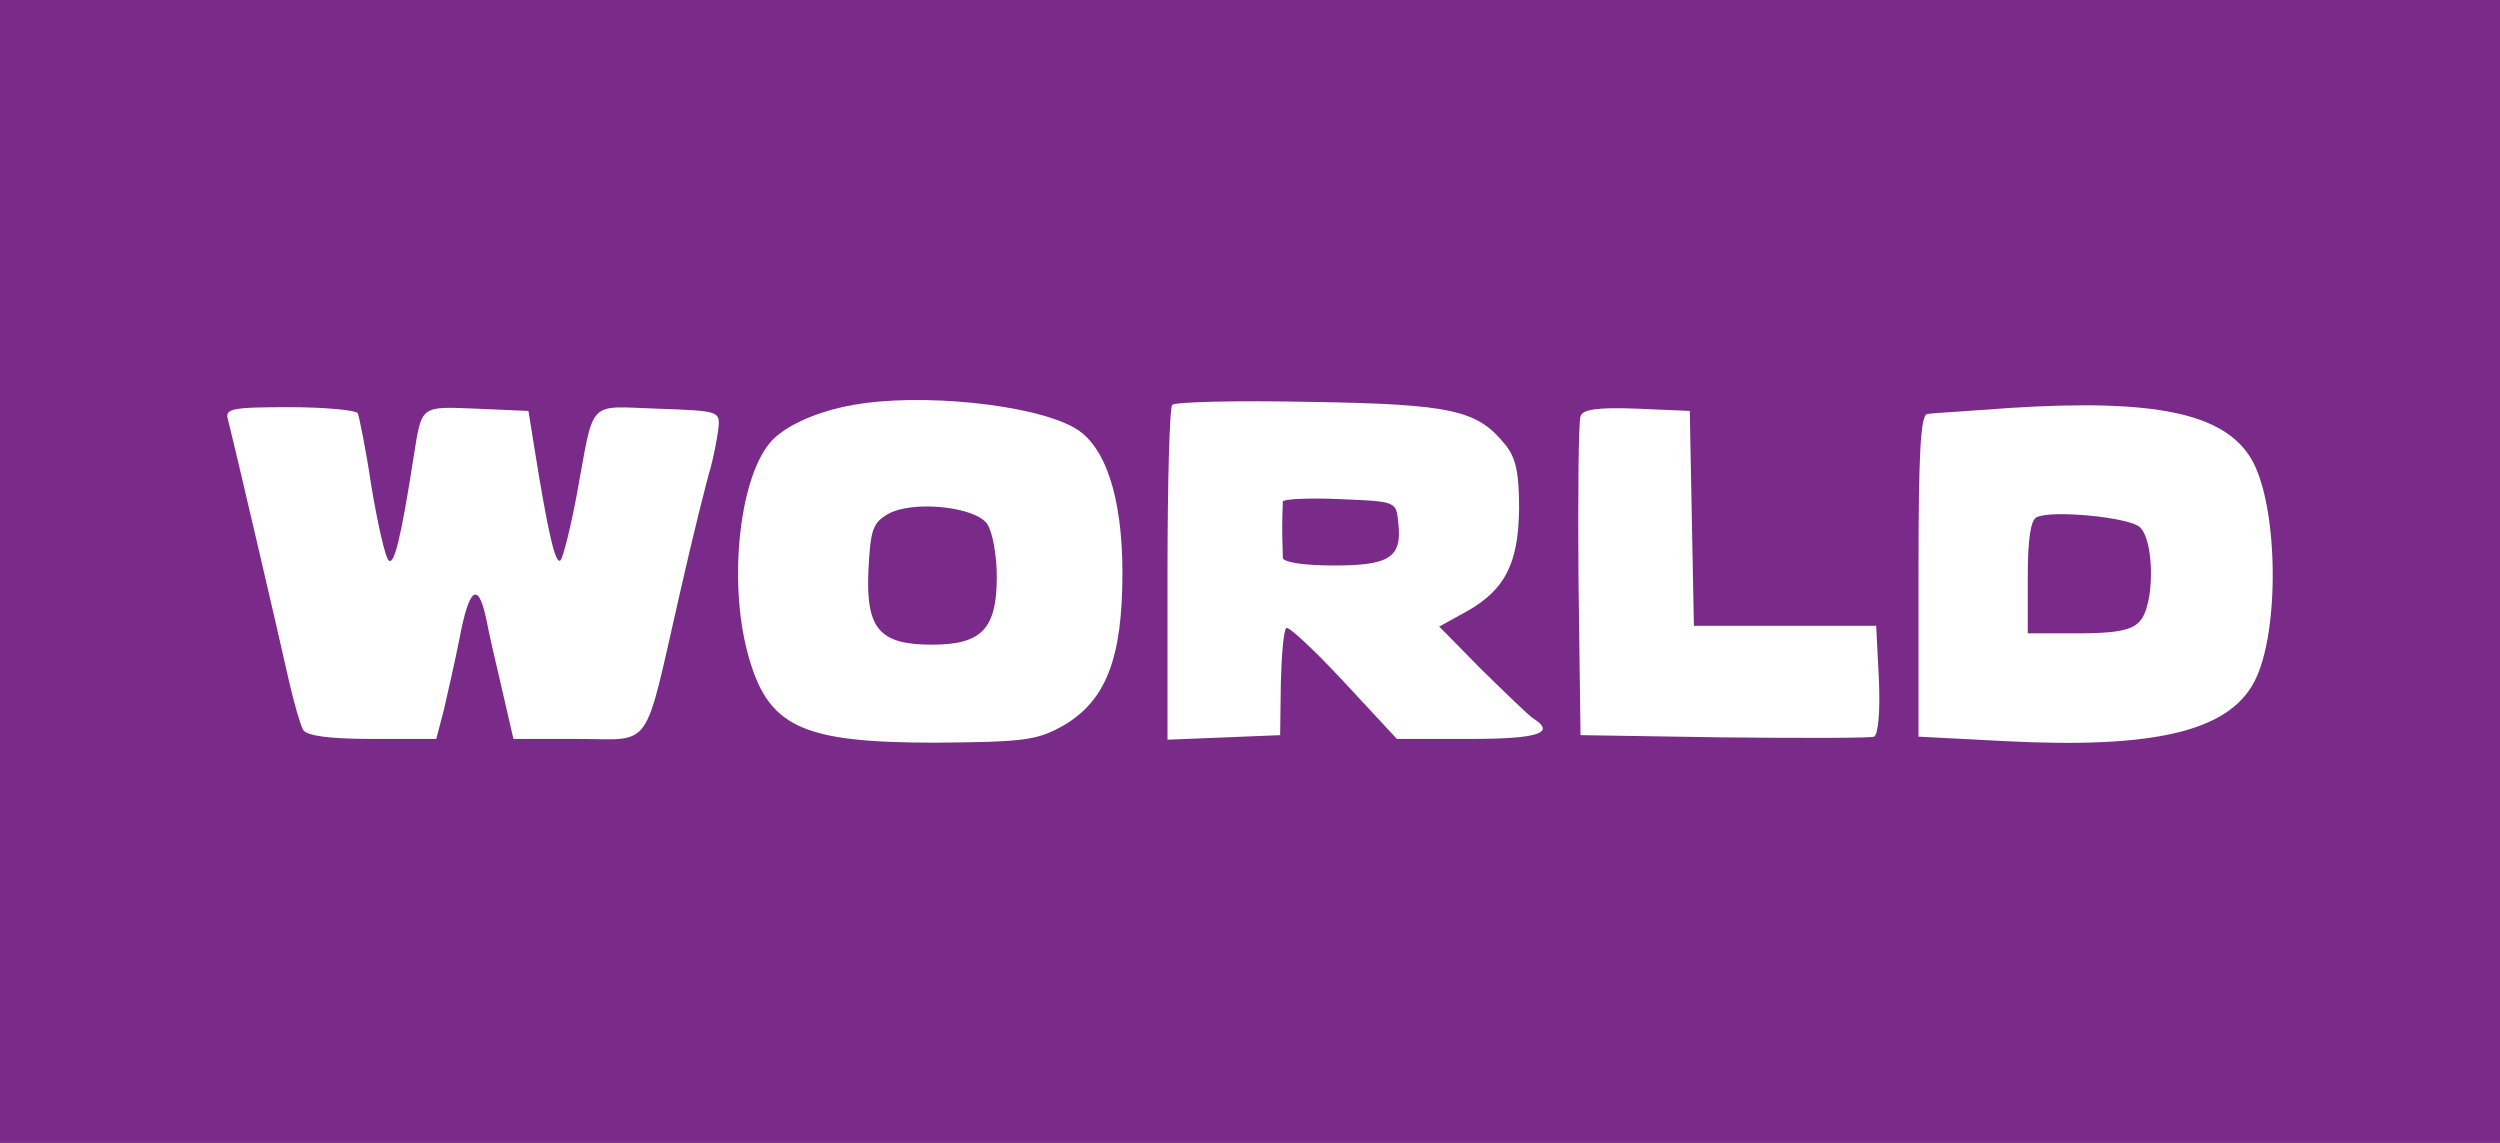
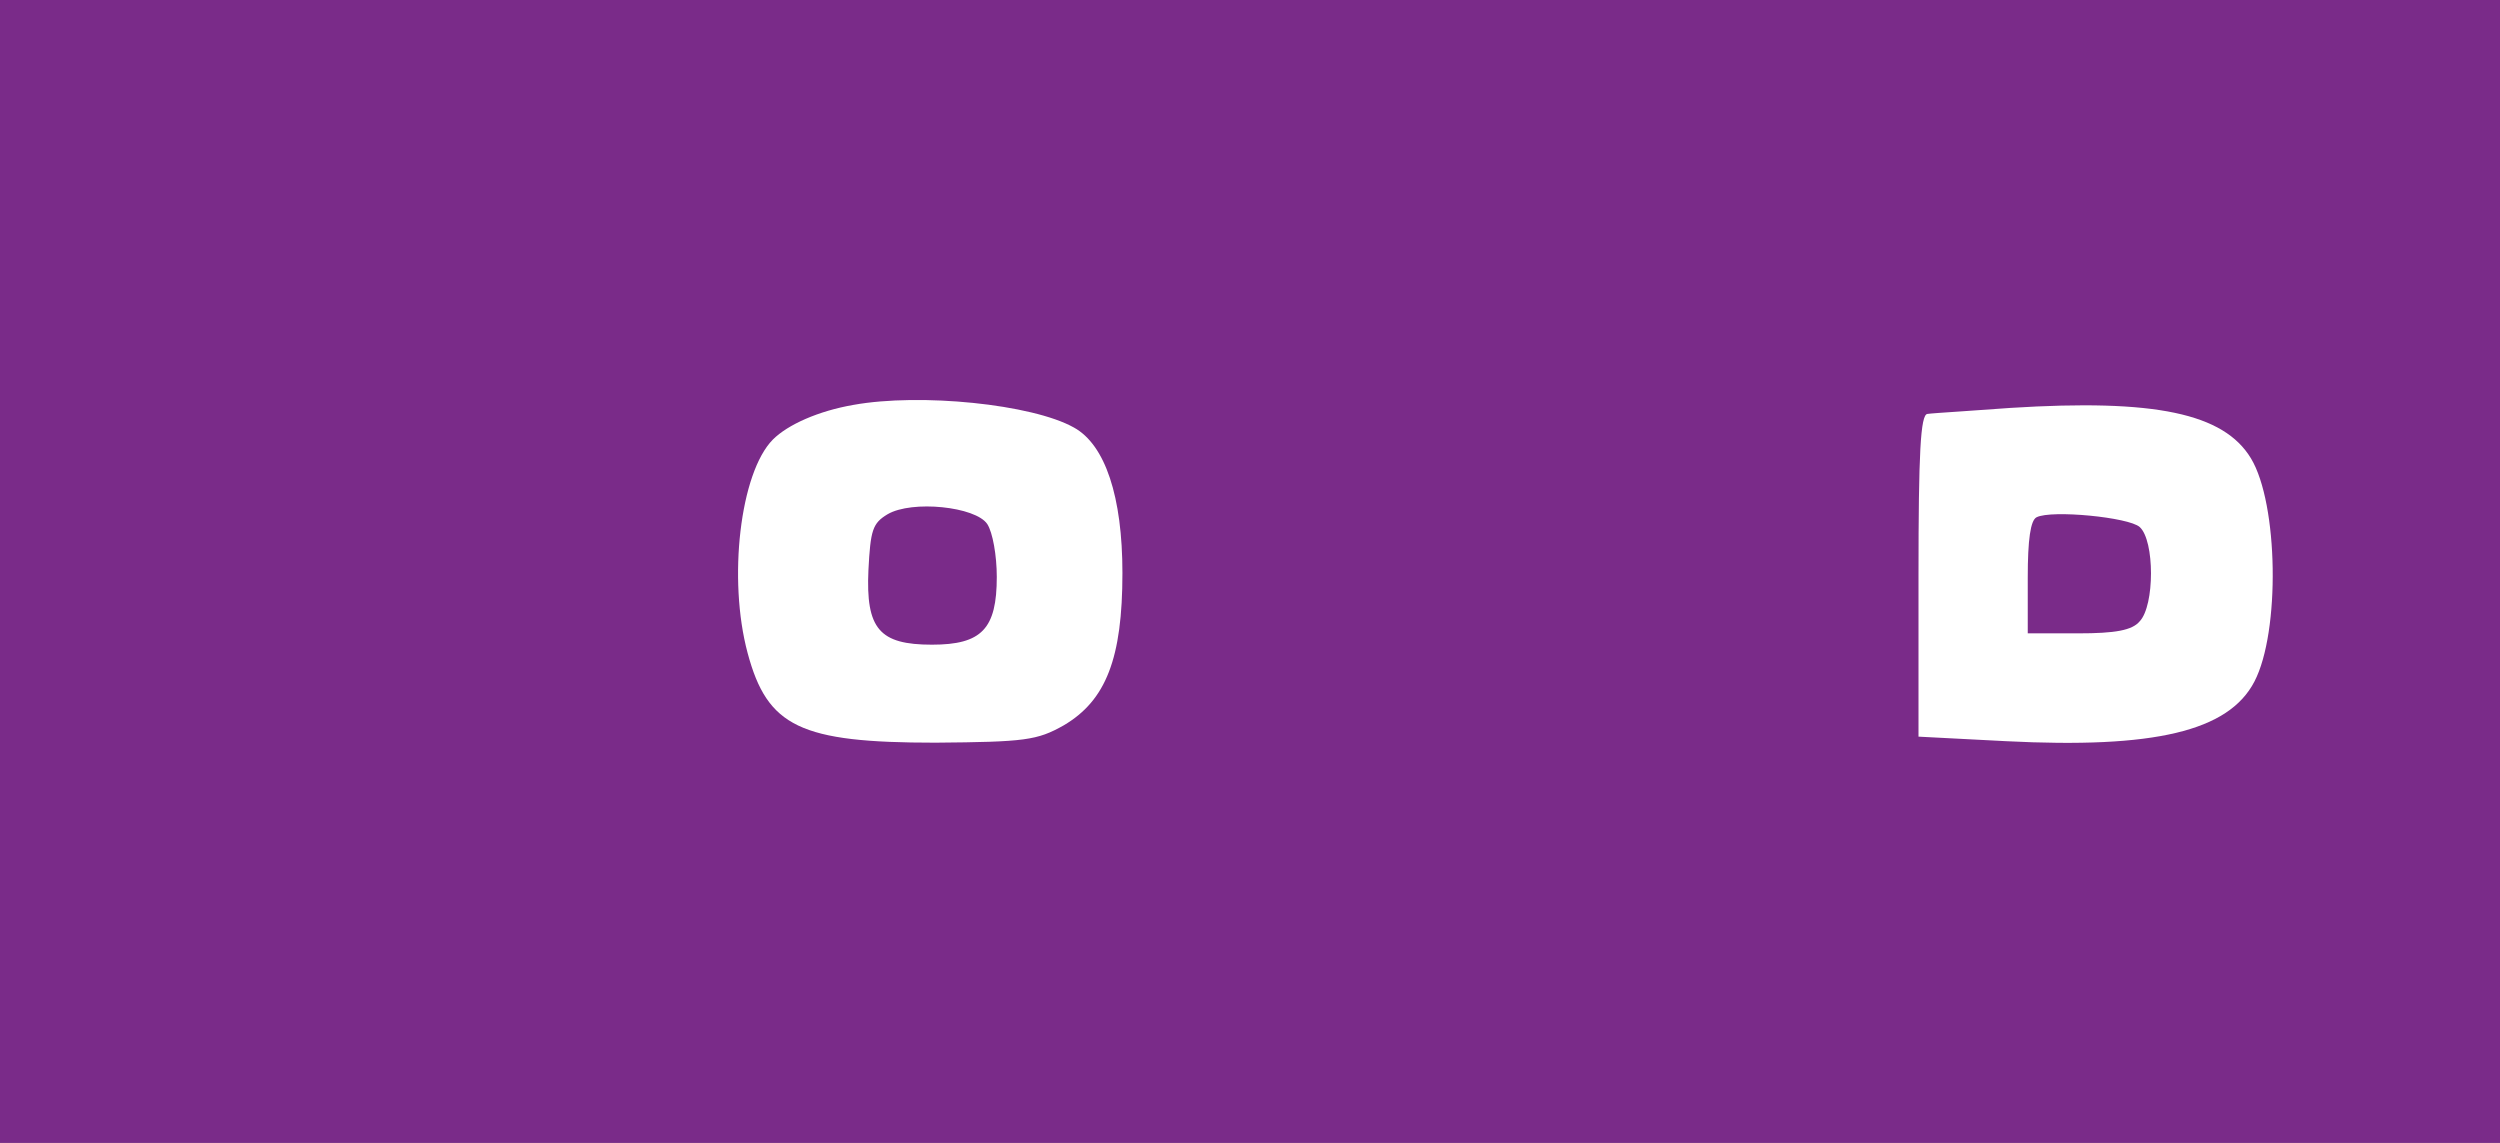
<svg xmlns="http://www.w3.org/2000/svg" width="70" height="32" viewBox="0 0 70 32" fill="none">
  <rect x="0" y="0" width="70" height="32" fill="#808080" stroke="none" />
  <path d="M0.497 0.497H69.503V31.503H0.497V0.497Z" fill="#7A2B89" stroke="#7A2B89" stroke-width="0.994" />
  <path fill-rule="evenodd" clip-rule="evenodd" d="M21.64 12.308C22.061 11.886 22.921 11.506 23.896 11.337C25.769 10.999 28.904 11.316 30.07 11.971C30.95 12.456 31.428 13.913 31.428 16.045C31.428 18.431 30.969 19.613 29.784 20.31C29.038 20.732 28.694 20.774 26.19 20.795C22.405 20.795 21.487 20.352 20.933 18.283C20.378 16.214 20.722 13.237 21.64 12.308ZM27.91 16.151C27.91 15.56 27.796 14.905 27.643 14.673C27.318 14.187 25.54 13.997 24.852 14.399C24.431 14.652 24.374 14.842 24.316 15.961C24.24 17.608 24.622 18.051 26.094 18.051C27.49 18.051 27.91 17.608 27.91 16.151Z" fill="white" />
-   <path fill-rule="evenodd" clip-rule="evenodd" d="M32.69 16.087C32.69 13.554 32.747 11.401 32.823 11.337C32.881 11.253 34.62 11.21 36.685 11.253C40.68 11.316 41.369 11.485 42.152 12.456C42.439 12.815 42.535 13.216 42.535 14.23C42.516 15.771 42.152 16.51 41.063 17.122L40.298 17.544L41.483 18.747C42.152 19.402 42.802 20.035 42.936 20.12C43.567 20.521 43.089 20.69 41.158 20.69H39.113L37.622 19.085C36.8 18.199 36.073 17.523 36.016 17.586C35.939 17.65 35.882 18.367 35.863 19.149L35.844 20.584L34.276 20.648L32.69 20.711V16.087ZM37.354 15.834C38.922 15.834 39.266 15.602 39.151 14.631C39.132 14.432 39.119 14.3 39.051 14.21C38.916 14.032 38.566 14.018 37.526 13.976C36.647 13.934 35.939 13.976 35.92 14.04C35.92 14.058 35.919 14.099 35.916 14.157C35.911 14.294 35.901 14.526 35.901 14.778C35.901 14.988 35.908 15.214 35.914 15.385C35.917 15.49 35.92 15.575 35.92 15.623C35.939 15.75 36.551 15.834 37.354 15.834Z" fill="white" />
  <path fill-rule="evenodd" clip-rule="evenodd" d="M54.98 11.514C55.366 11.488 55.826 11.456 56.299 11.421C60.333 11.168 62.263 11.569 63.028 12.836C63.793 14.103 63.85 17.692 63.123 19.085C62.397 20.479 60.313 20.964 56.165 20.753L53.718 20.626V16.108C53.718 12.667 53.775 11.611 53.967 11.59C54.034 11.578 54.431 11.551 54.98 11.514ZM59.912 17.396C60.333 16.953 60.333 15.137 59.912 14.757C59.606 14.483 57.446 14.272 57.025 14.483C56.853 14.567 56.777 15.116 56.777 16.172V17.734H58.191C59.224 17.734 59.702 17.65 59.912 17.396Z" fill="white" />
-   <path d="M6.385 11.759C6.499 12.182 7.742 17.502 8.105 19.128C8.239 19.698 8.411 20.31 8.488 20.436C8.583 20.605 9.233 20.69 10.418 20.69H12.215L12.426 19.888C12.521 19.465 12.732 18.558 12.865 17.882C13.133 16.468 13.382 16.256 13.611 17.312C13.687 17.713 13.898 18.642 14.07 19.36L14.376 20.69H16.173C18.294 20.69 18.008 21.112 19.021 16.679C19.403 14.99 19.805 13.385 19.9 13.09C19.977 12.794 20.072 12.329 20.111 12.034C20.168 11.506 20.168 11.506 18.409 11.443C16.421 11.38 16.651 11.126 16.154 13.829C15.981 14.757 15.771 15.602 15.695 15.686C15.561 15.834 15.351 14.99 14.949 12.456L14.796 11.506L13.343 11.443C11.757 11.38 11.814 11.337 11.585 12.773C11.221 15.116 11.03 15.855 10.877 15.686C10.782 15.581 10.571 14.652 10.399 13.617C10.246 12.583 10.055 11.654 10.017 11.569C9.96 11.485 9.099 11.401 8.105 11.401C6.461 11.401 6.289 11.443 6.385 11.759Z" fill="white" />
-   <path d="M44.255 11.654C44.198 11.822 44.179 13.891 44.198 16.256L44.255 20.584L48.27 20.647C50.468 20.668 52.361 20.668 52.475 20.626C52.59 20.563 52.648 19.93 52.609 19.022L52.533 17.523H49.971H47.429L47.371 14.504L47.314 11.506L45.823 11.442C44.733 11.4 44.313 11.464 44.255 11.654Z" fill="white" />
</svg>